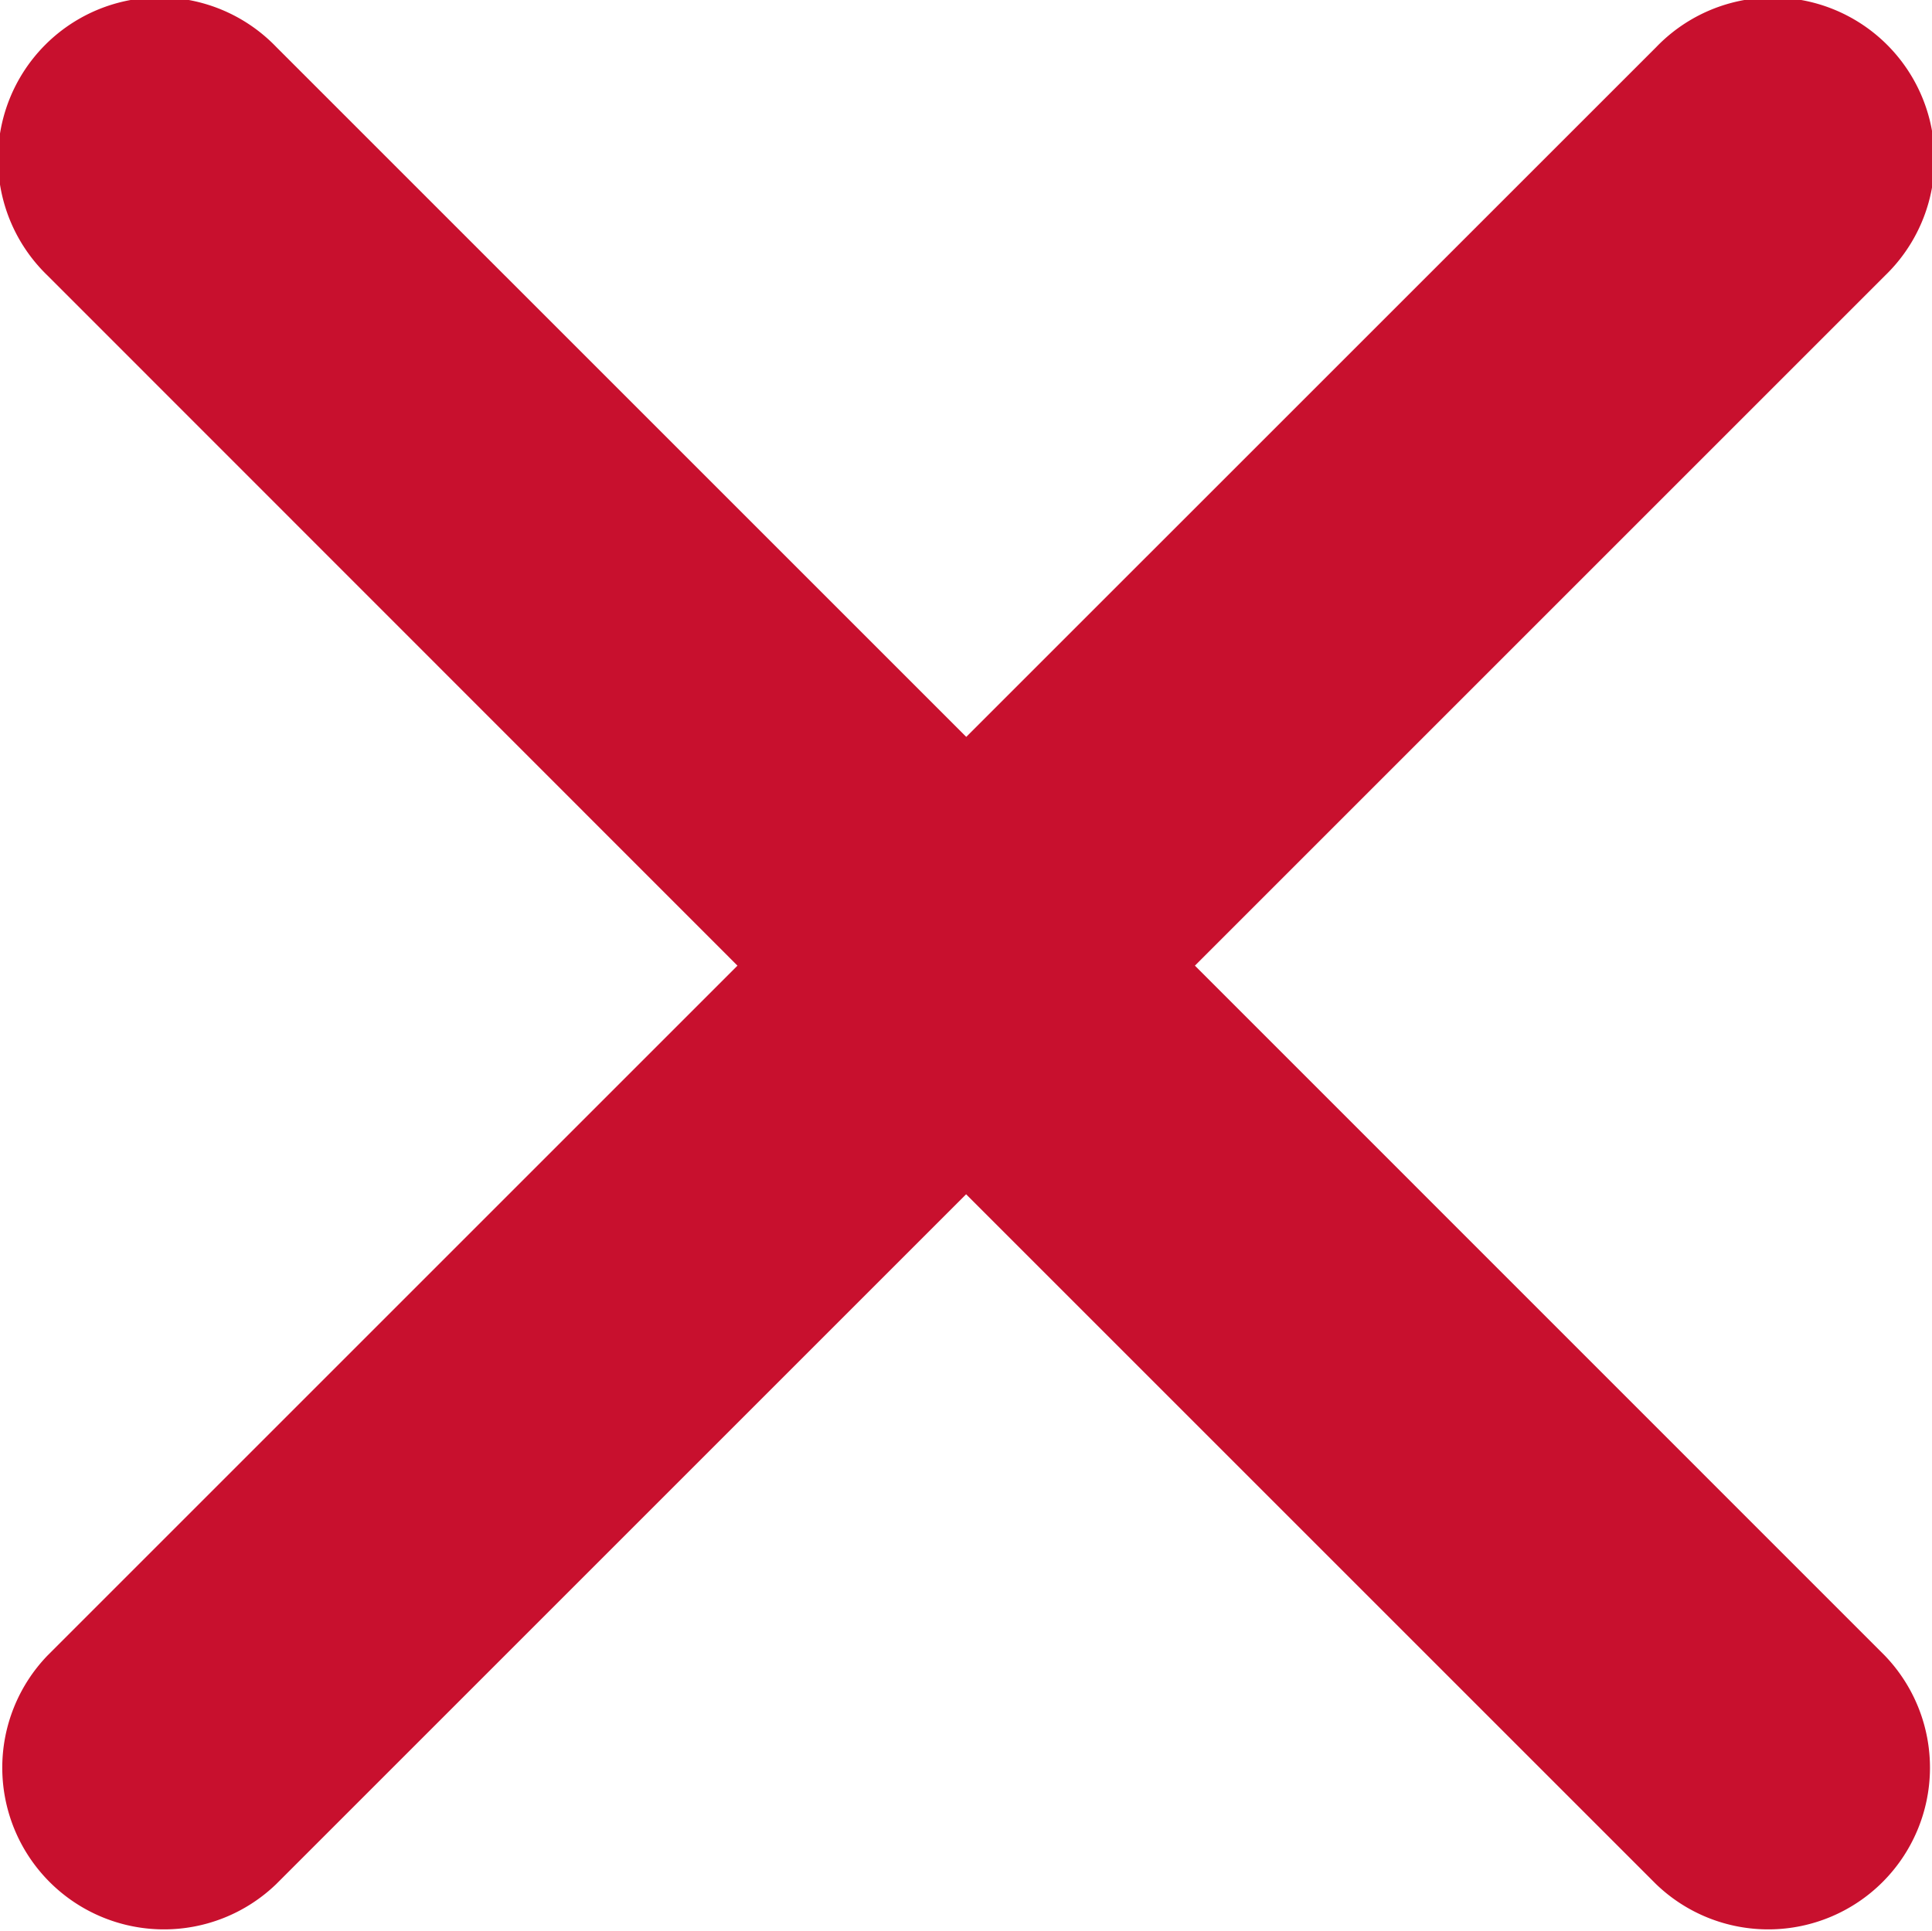
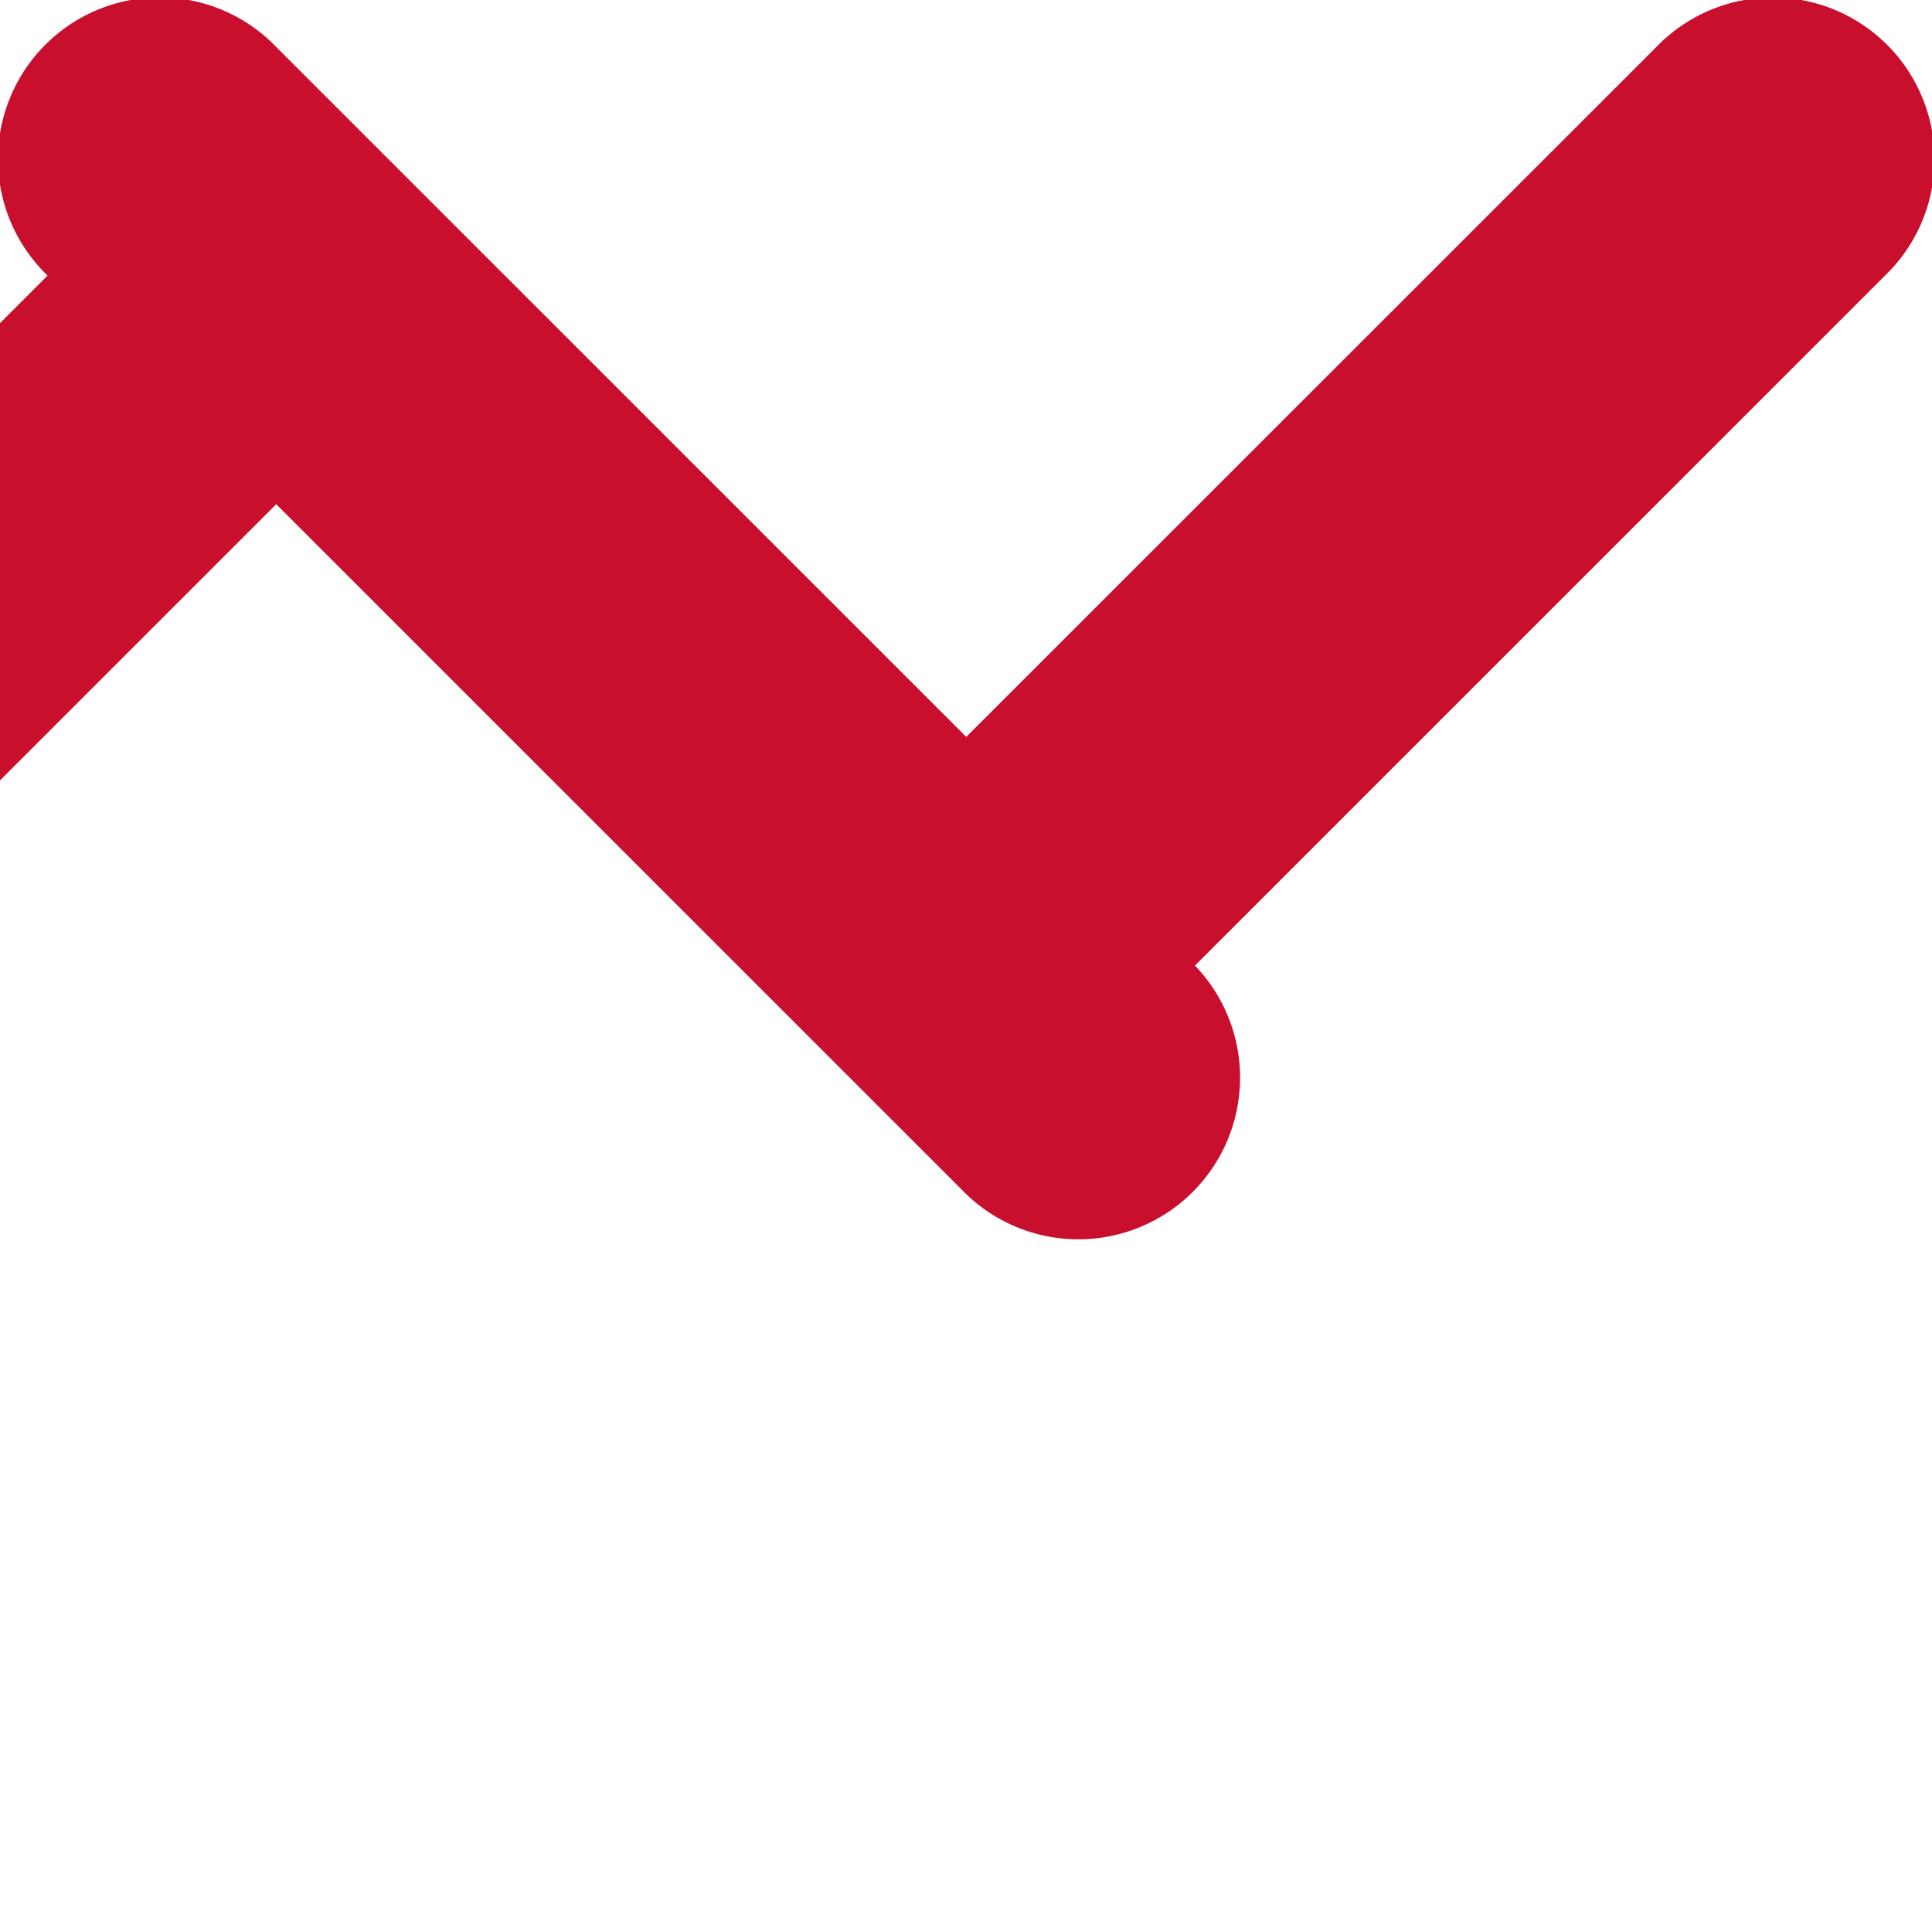
<svg xmlns="http://www.w3.org/2000/svg" width="15.758" height="15.754" viewBox="0 0 15.758 15.754">
-   <path id="Icon_ionic-ios-close" data-name="Icon ionic-ios-close" d="M21.031,19.166l5.628-5.628a1.319,1.319,0,1,0-1.865-1.865L19.166,17.3l-5.628-5.628a1.319,1.319,0,1,0-1.865,1.865L17.3,19.166l-5.628,5.628a1.319,1.319,0,0,0,1.865,1.865l5.628-5.628,5.628,5.628a1.319,1.319,0,0,0,1.865-1.865Z" transform="translate(-11.285 -11.289)" fill="#c8102e" />
+   <path id="Icon_ionic-ios-close" data-name="Icon ionic-ios-close" d="M21.031,19.166l5.628-5.628a1.319,1.319,0,1,0-1.865-1.865L19.166,17.3l-5.628-5.628a1.319,1.319,0,1,0-1.865,1.865l-5.628,5.628a1.319,1.319,0,0,0,1.865,1.865l5.628-5.628,5.628,5.628a1.319,1.319,0,0,0,1.865-1.865Z" transform="translate(-11.285 -11.289)" fill="#c8102e" />
</svg>